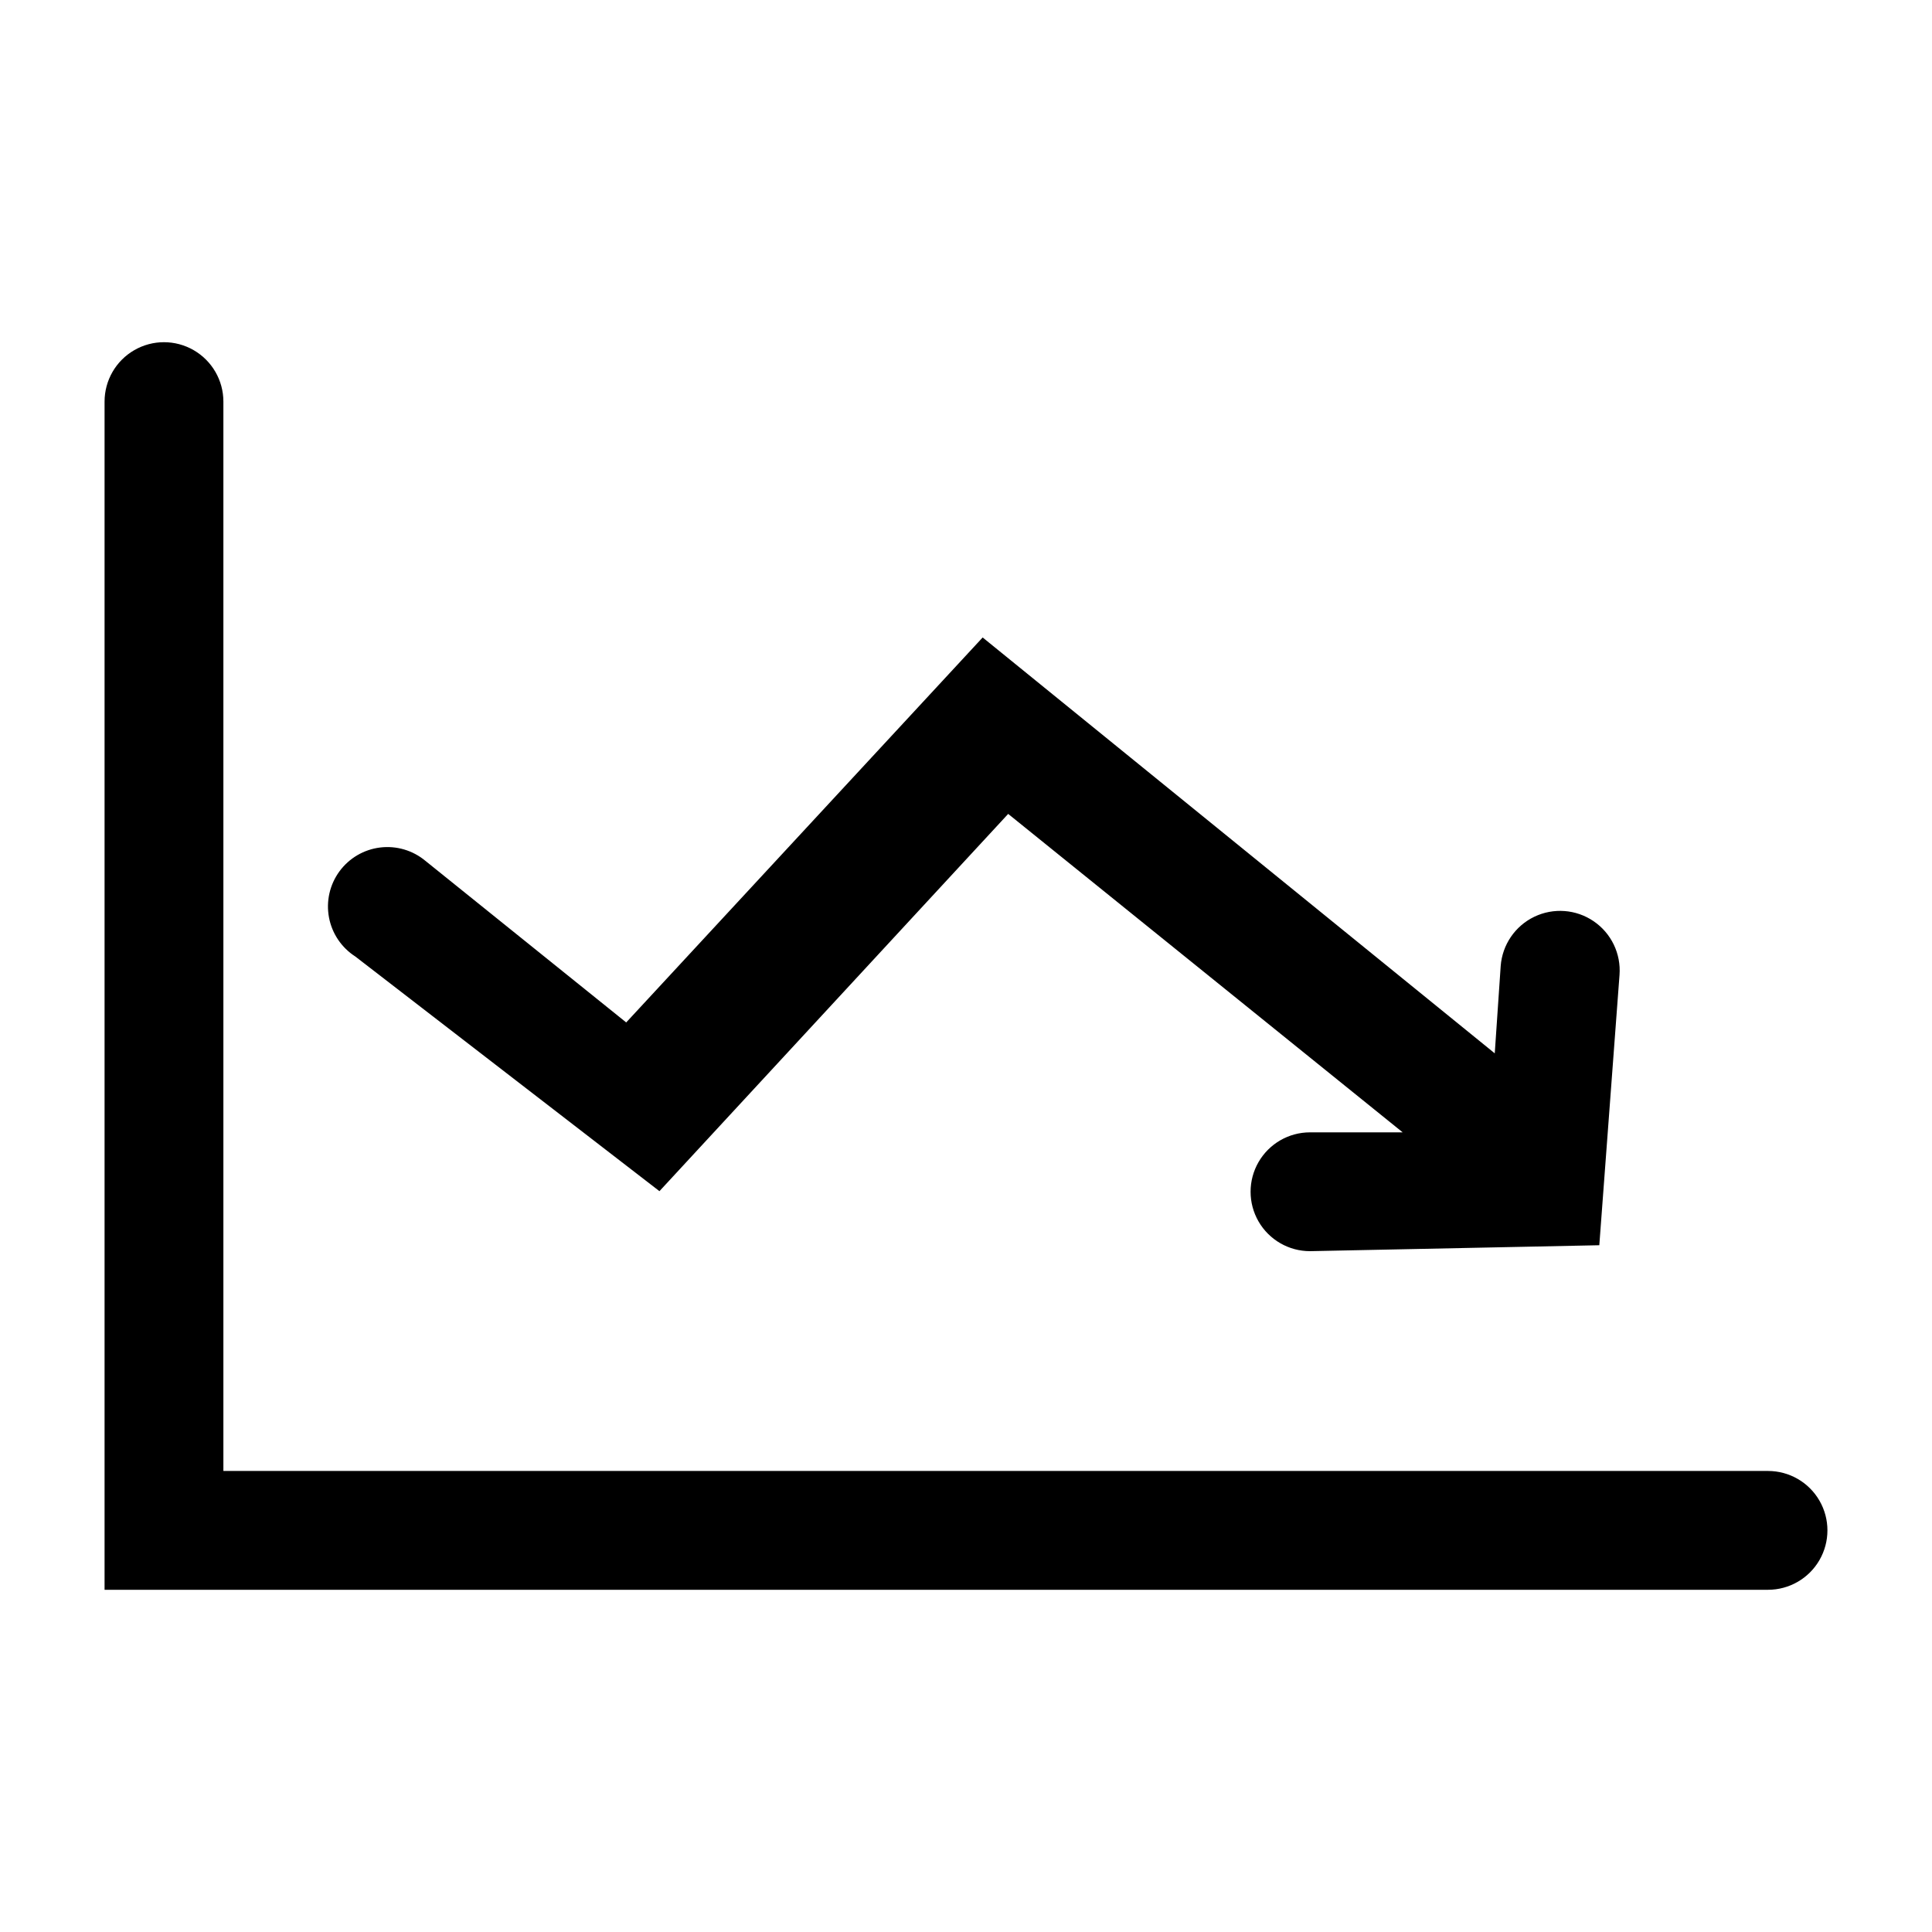
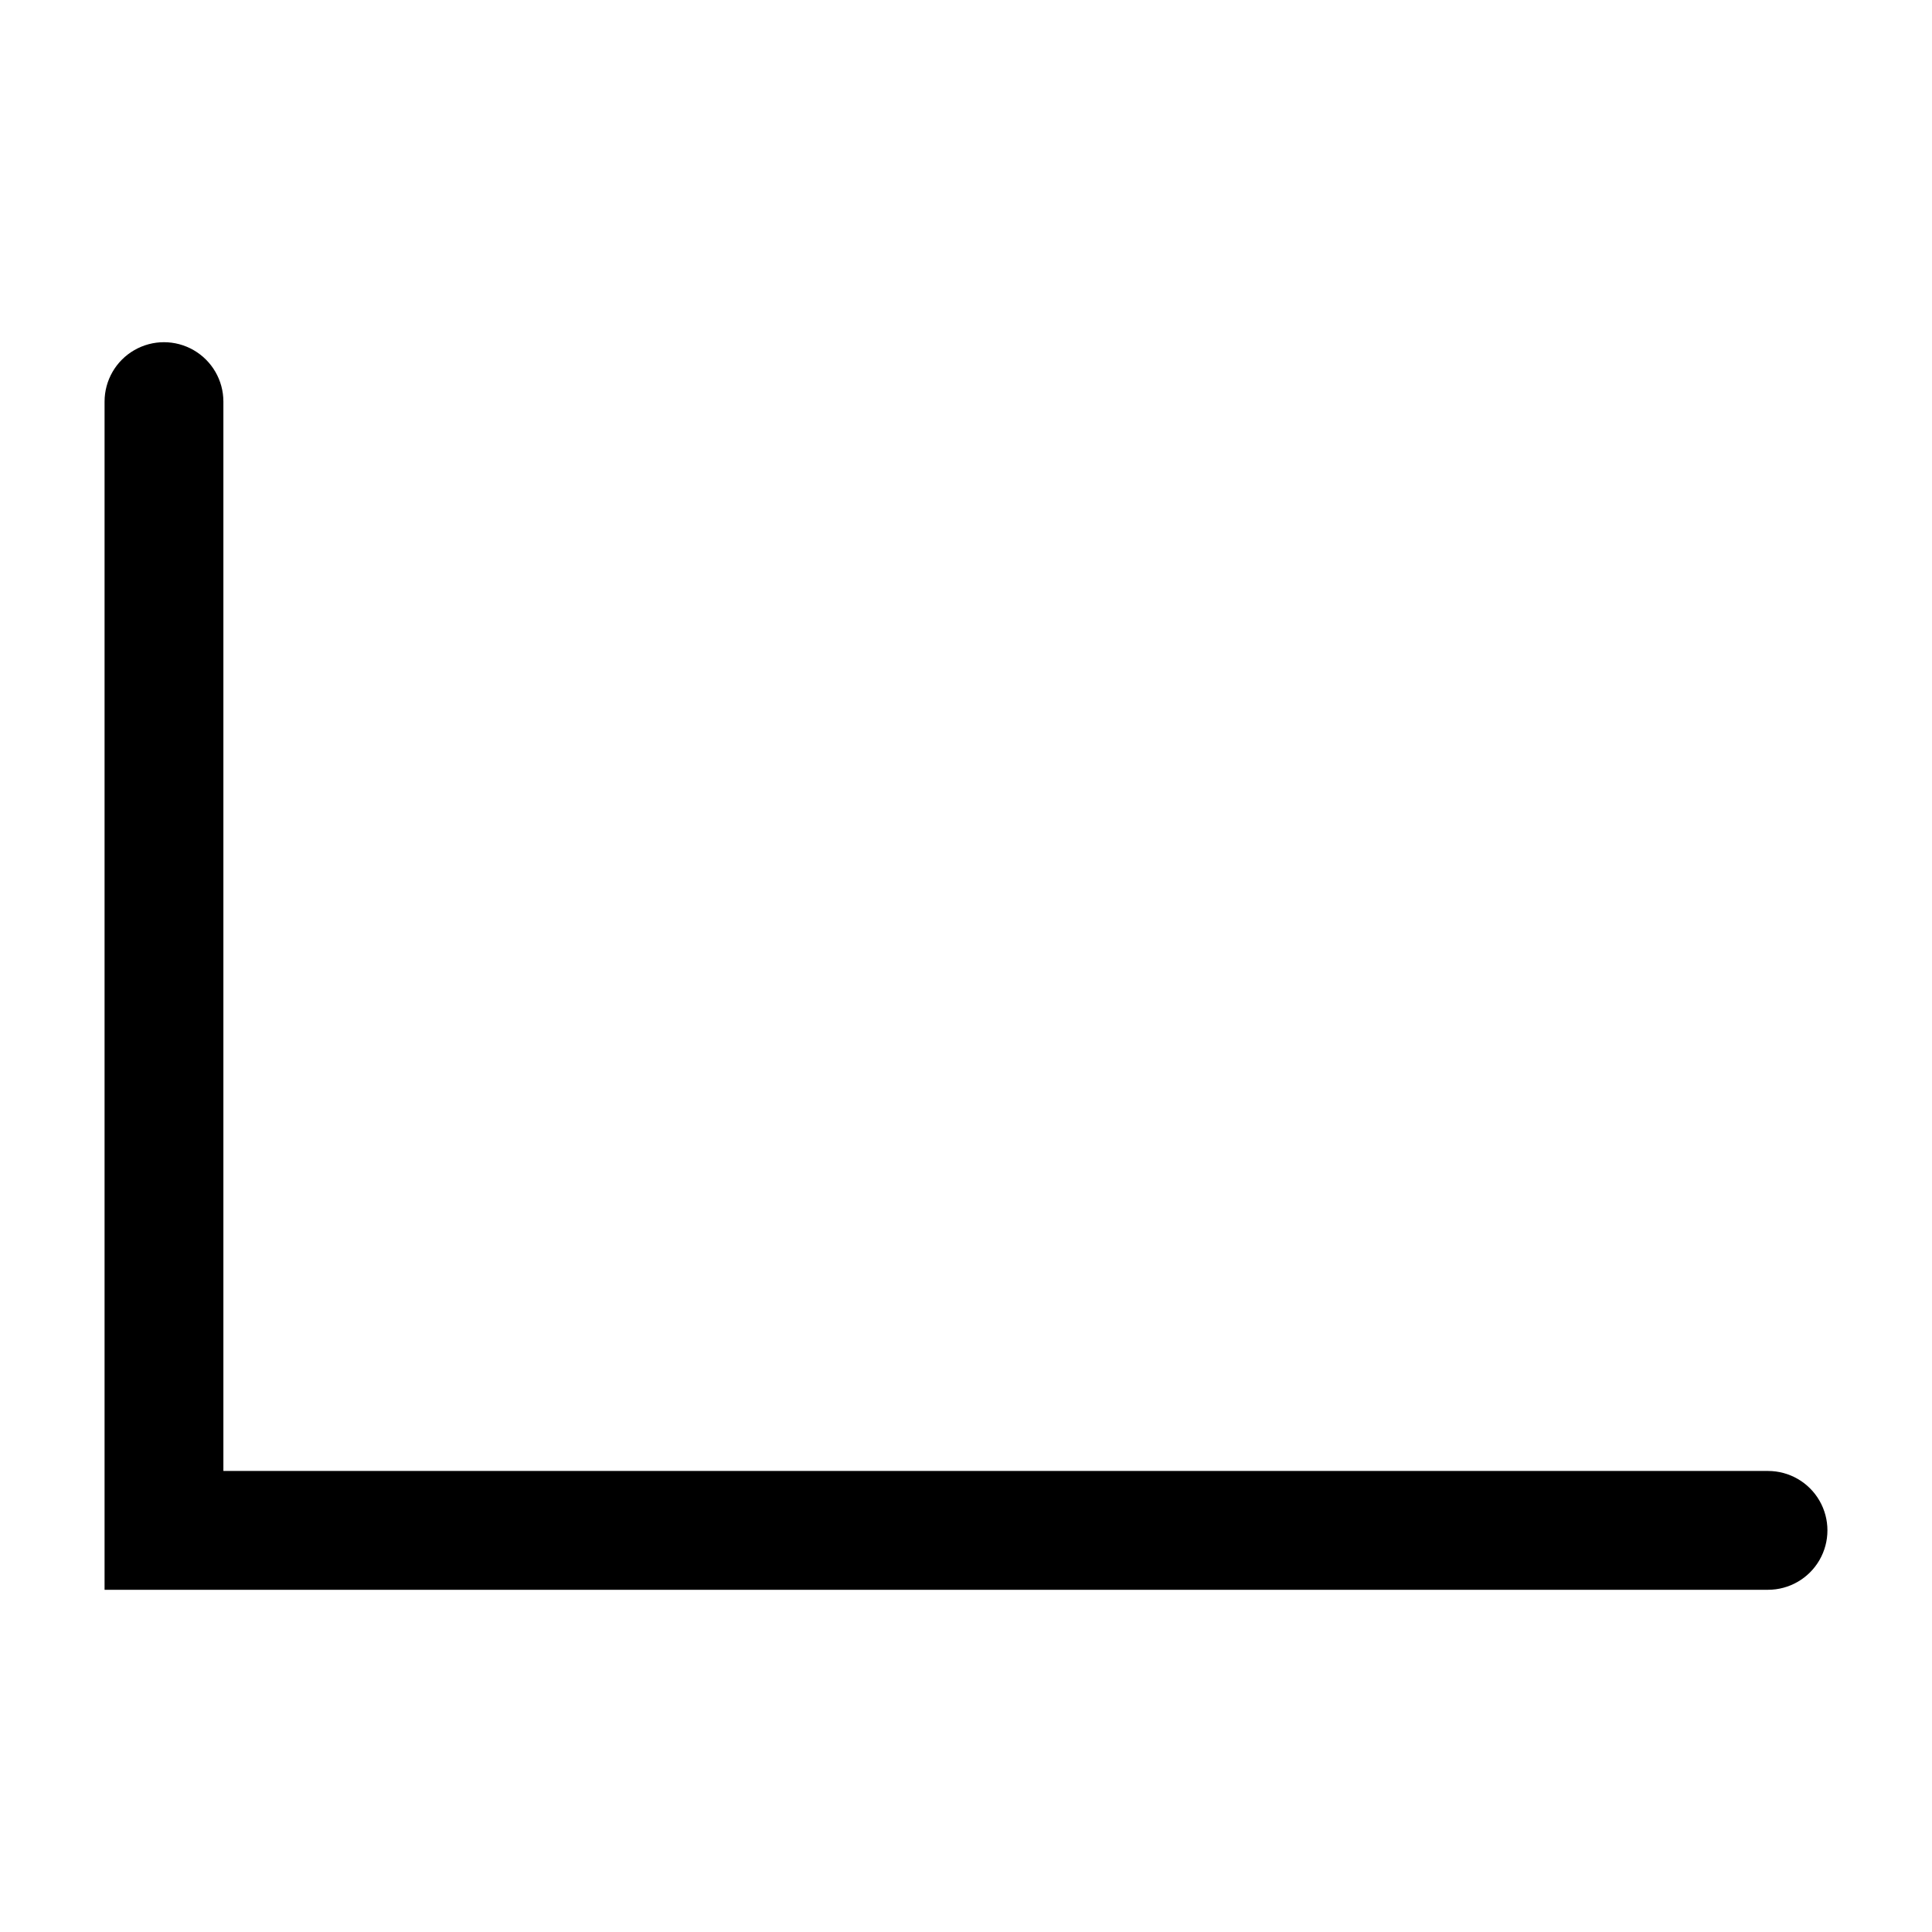
<svg xmlns="http://www.w3.org/2000/svg" fill="#000000" width="800px" height="800px" version="1.1" viewBox="144 144 512 512">
  <g>
    <path d="m612.54 533.82h-409.34v-283.39c0-5.625-3.004-10.82-7.875-13.633-4.871-2.812-10.871-2.812-15.742 0-4.871 2.812-7.871 8.008-7.871 13.633v314.88h440.83c5.625 0 10.824-3.004 13.637-7.875s2.812-10.871 0-15.742c-2.812-4.871-8.012-7.871-13.637-7.871z" />
-     <path d="m318.76 459.67 92.418-99.977 104.54 84.387h-24.562l0.004 0.004c-5.625 0-10.82 3-13.633 7.871s-2.812 10.875 0 15.746c2.812 4.871 8.008 7.871 13.633 7.871l76.672-1.574 5.356-71.637c0.422-5.625-2.191-11.047-6.852-14.223-4.66-3.18-10.66-3.629-15.742-1.184-5.082 2.449-8.473 7.422-8.895 13.047l-1.574 23.145-135.71-110.21-94.465 102.02-53.215-42.824c-3.336-2.785-7.676-4.062-11.992-3.535-4.312 0.527-8.215 2.816-10.785 6.32-2.57 3.508-3.574 7.918-2.777 12.191 0.793 4.269 3.32 8.023 6.977 10.371z" />
  </g>
</svg>